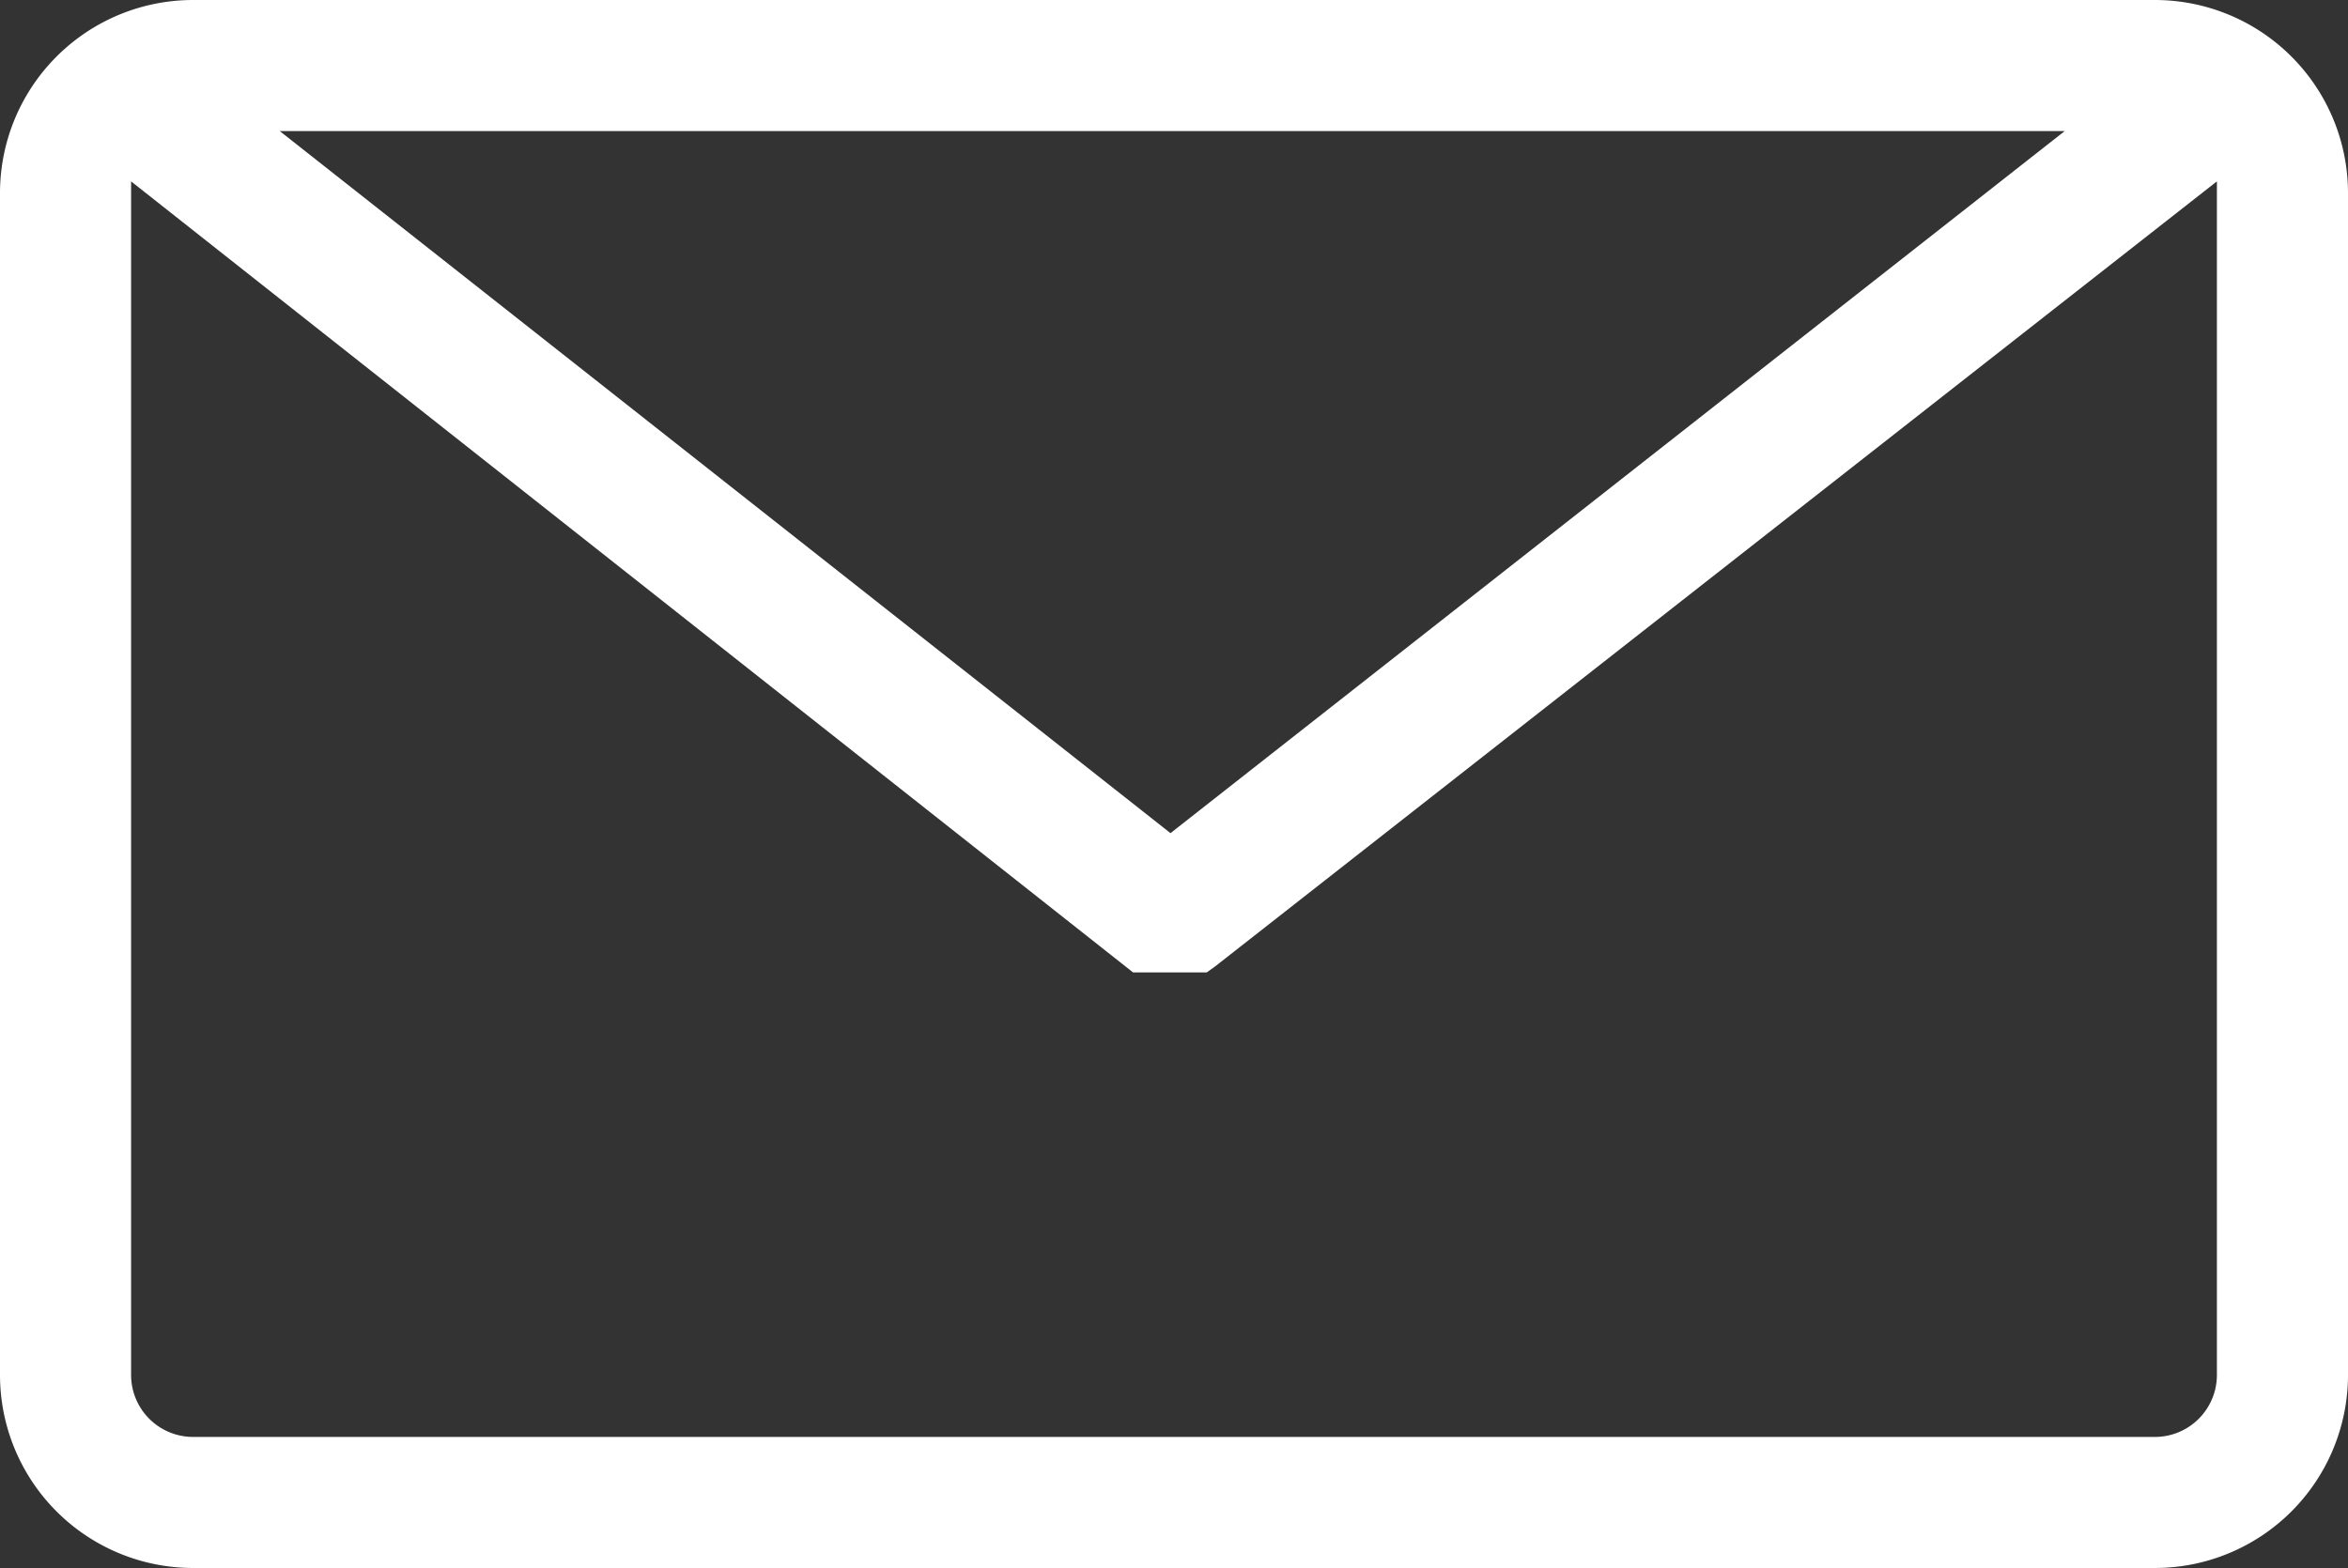
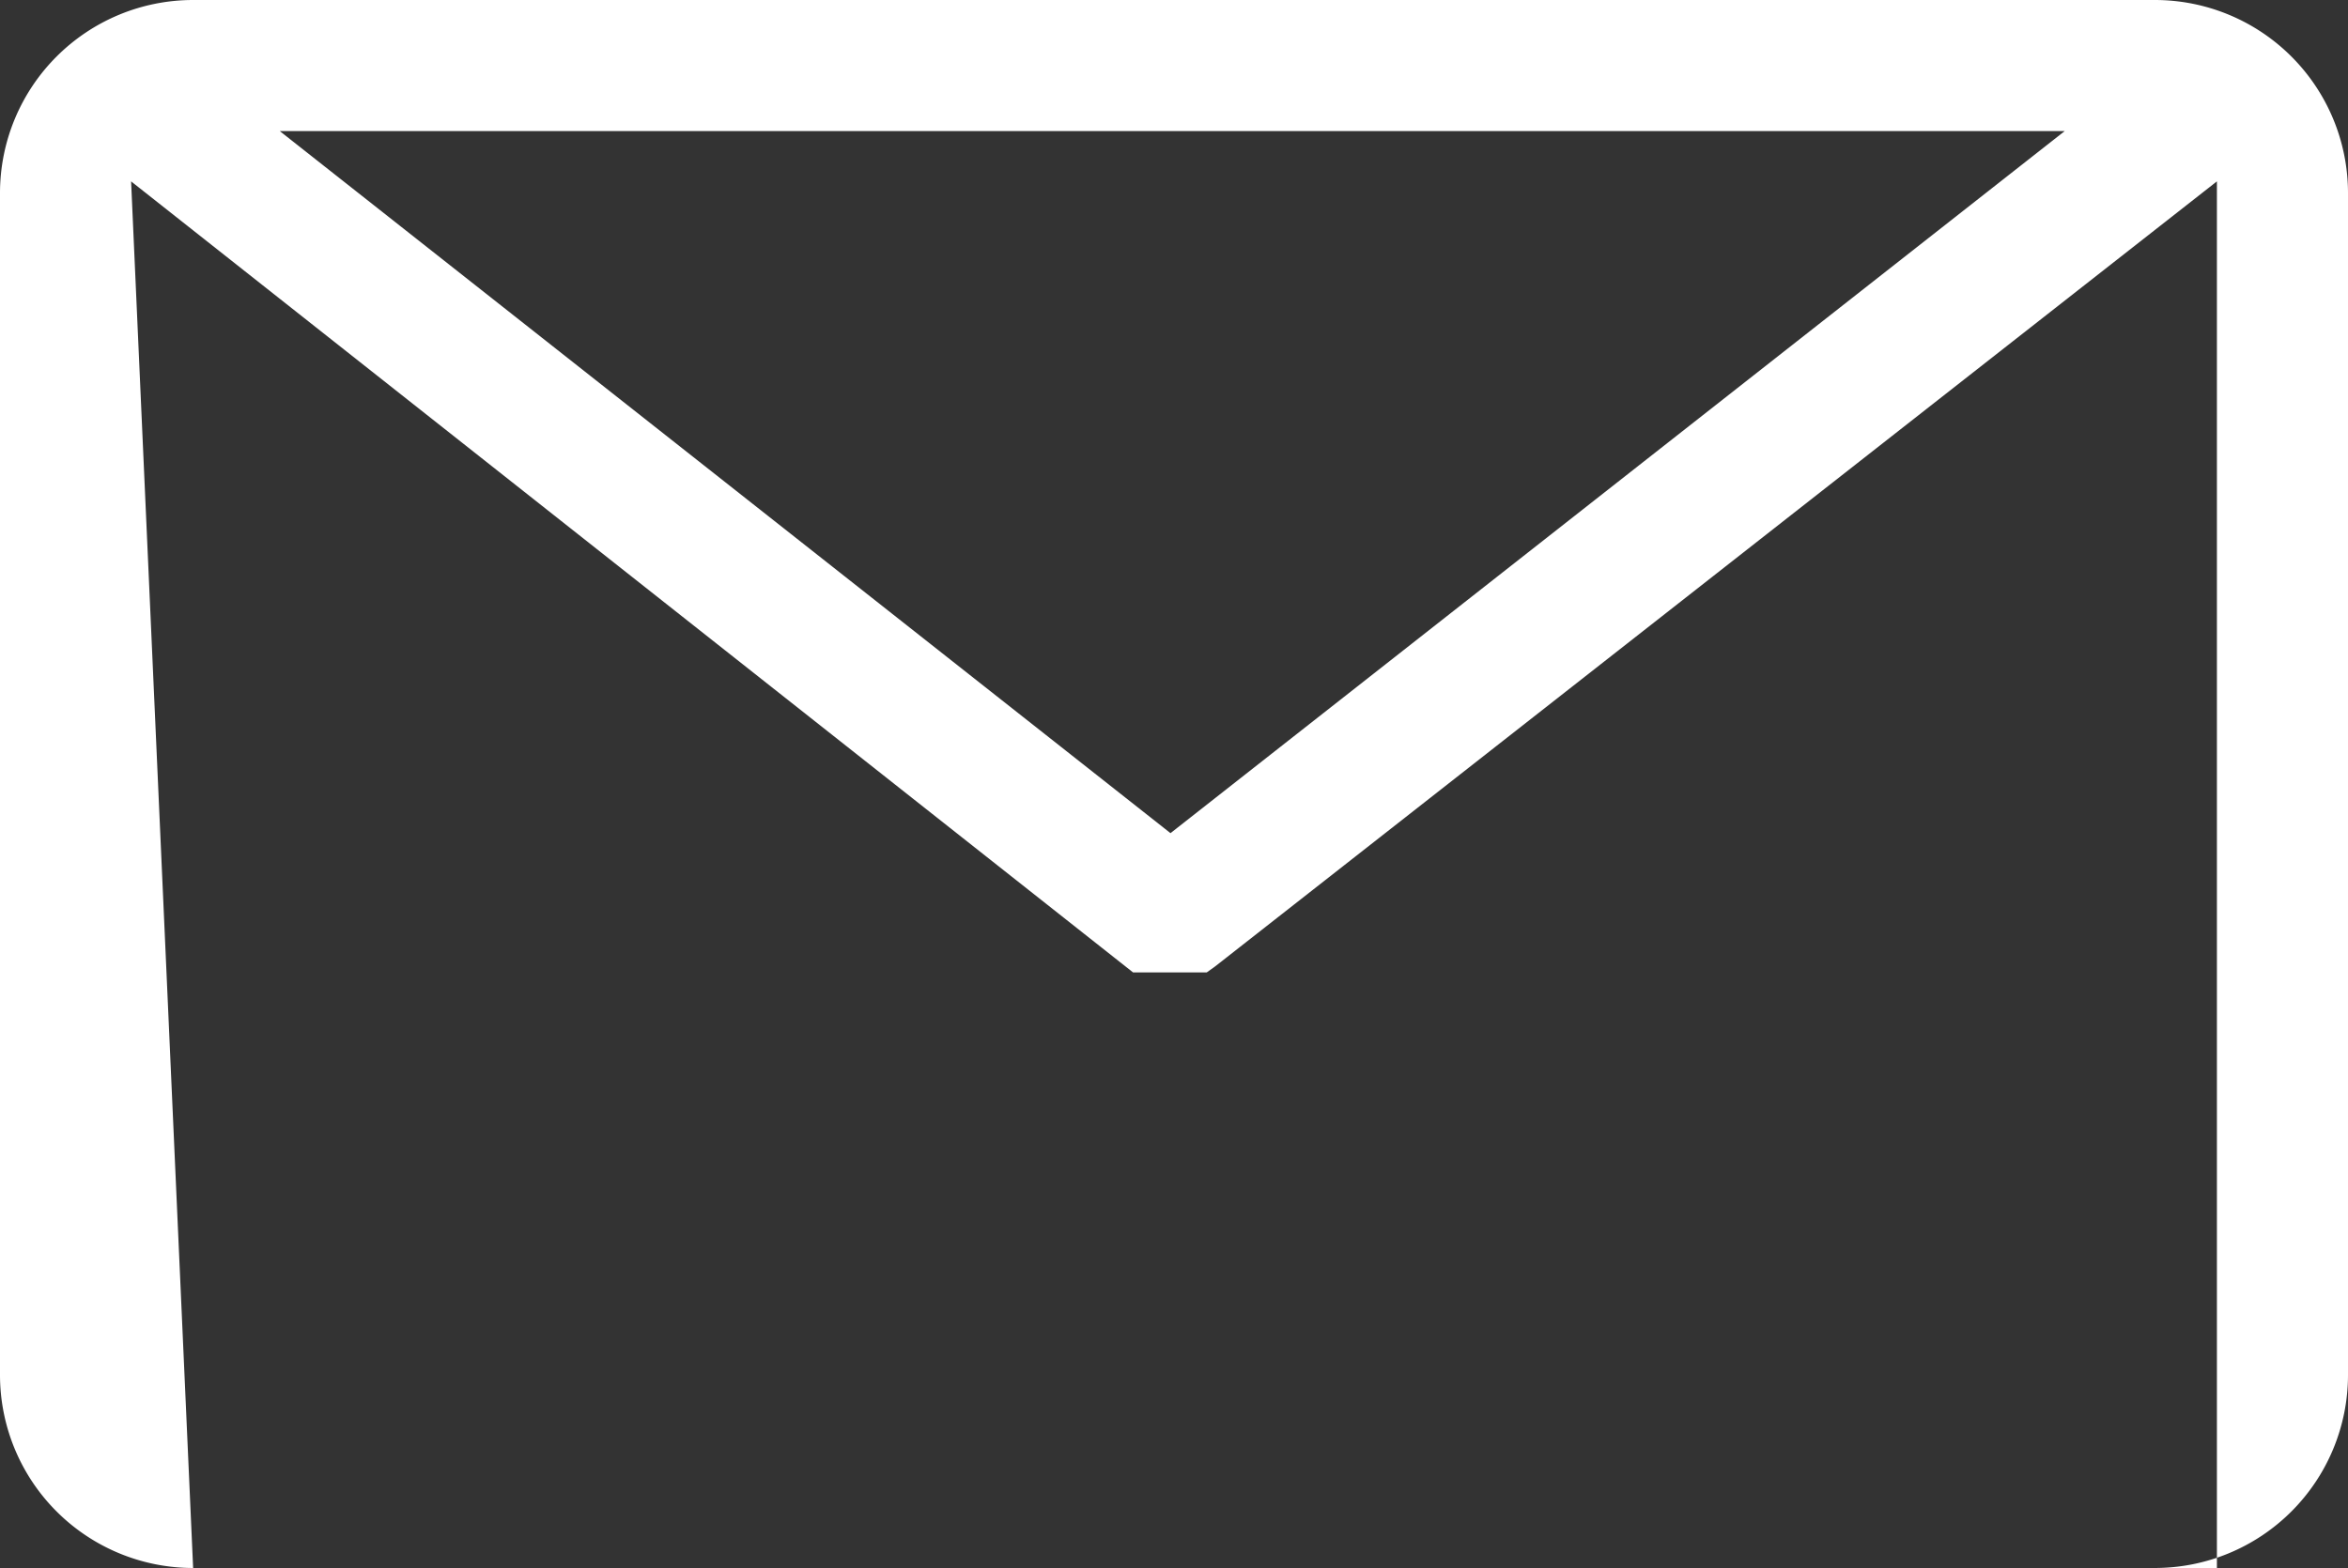
<svg xmlns="http://www.w3.org/2000/svg" viewBox="0 0 20.06 13.4">
  <rect x="0" y="0" width="20.06" height="13.4" fill="#333333" stroke="none" />
  <defs>
    <style>.cls-1{fill:#fff;}</style>
  </defs>
  <g id="レイヤー_2" data-name="レイヤー 2">
    <g id="レイヤー_1-2" data-name="レイヤー 1">
-       <path class="cls-1" d="M1.65,13.4A1.65,1.65,0,0,1,0,11.75V1.65A1.65,1.65,0,0,1,1.65,0H18.41a1.65,1.65,0,0,1,1.65,1.65v10.1a1.65,1.65,0,0,1-1.65,1.65Zm-.53-1.65a.53.53,0,0,0,.53.53H18.41a.53.53,0,0,0,.53-.53V1.55L10.38,8.26l-.07.05-.1,0-.11,0H10l-.08,0H9.82l-.07,0-.07,0L1.12,1.55ZM10,7.12l7.64-6H2.39Z" />
+       <path class="cls-1" d="M1.65,13.4A1.65,1.65,0,0,1,0,11.75V1.65A1.65,1.65,0,0,1,1.65,0H18.41a1.65,1.65,0,0,1,1.65,1.65v10.1a1.65,1.65,0,0,1-1.65,1.65Za.53.53,0,0,0,.53.53H18.41a.53.53,0,0,0,.53-.53V1.55L10.38,8.26l-.07.05-.1,0-.11,0H10l-.08,0H9.82l-.07,0-.07,0L1.12,1.55ZM10,7.12l7.64-6H2.39Z" />
    </g>
  </g>
</svg>